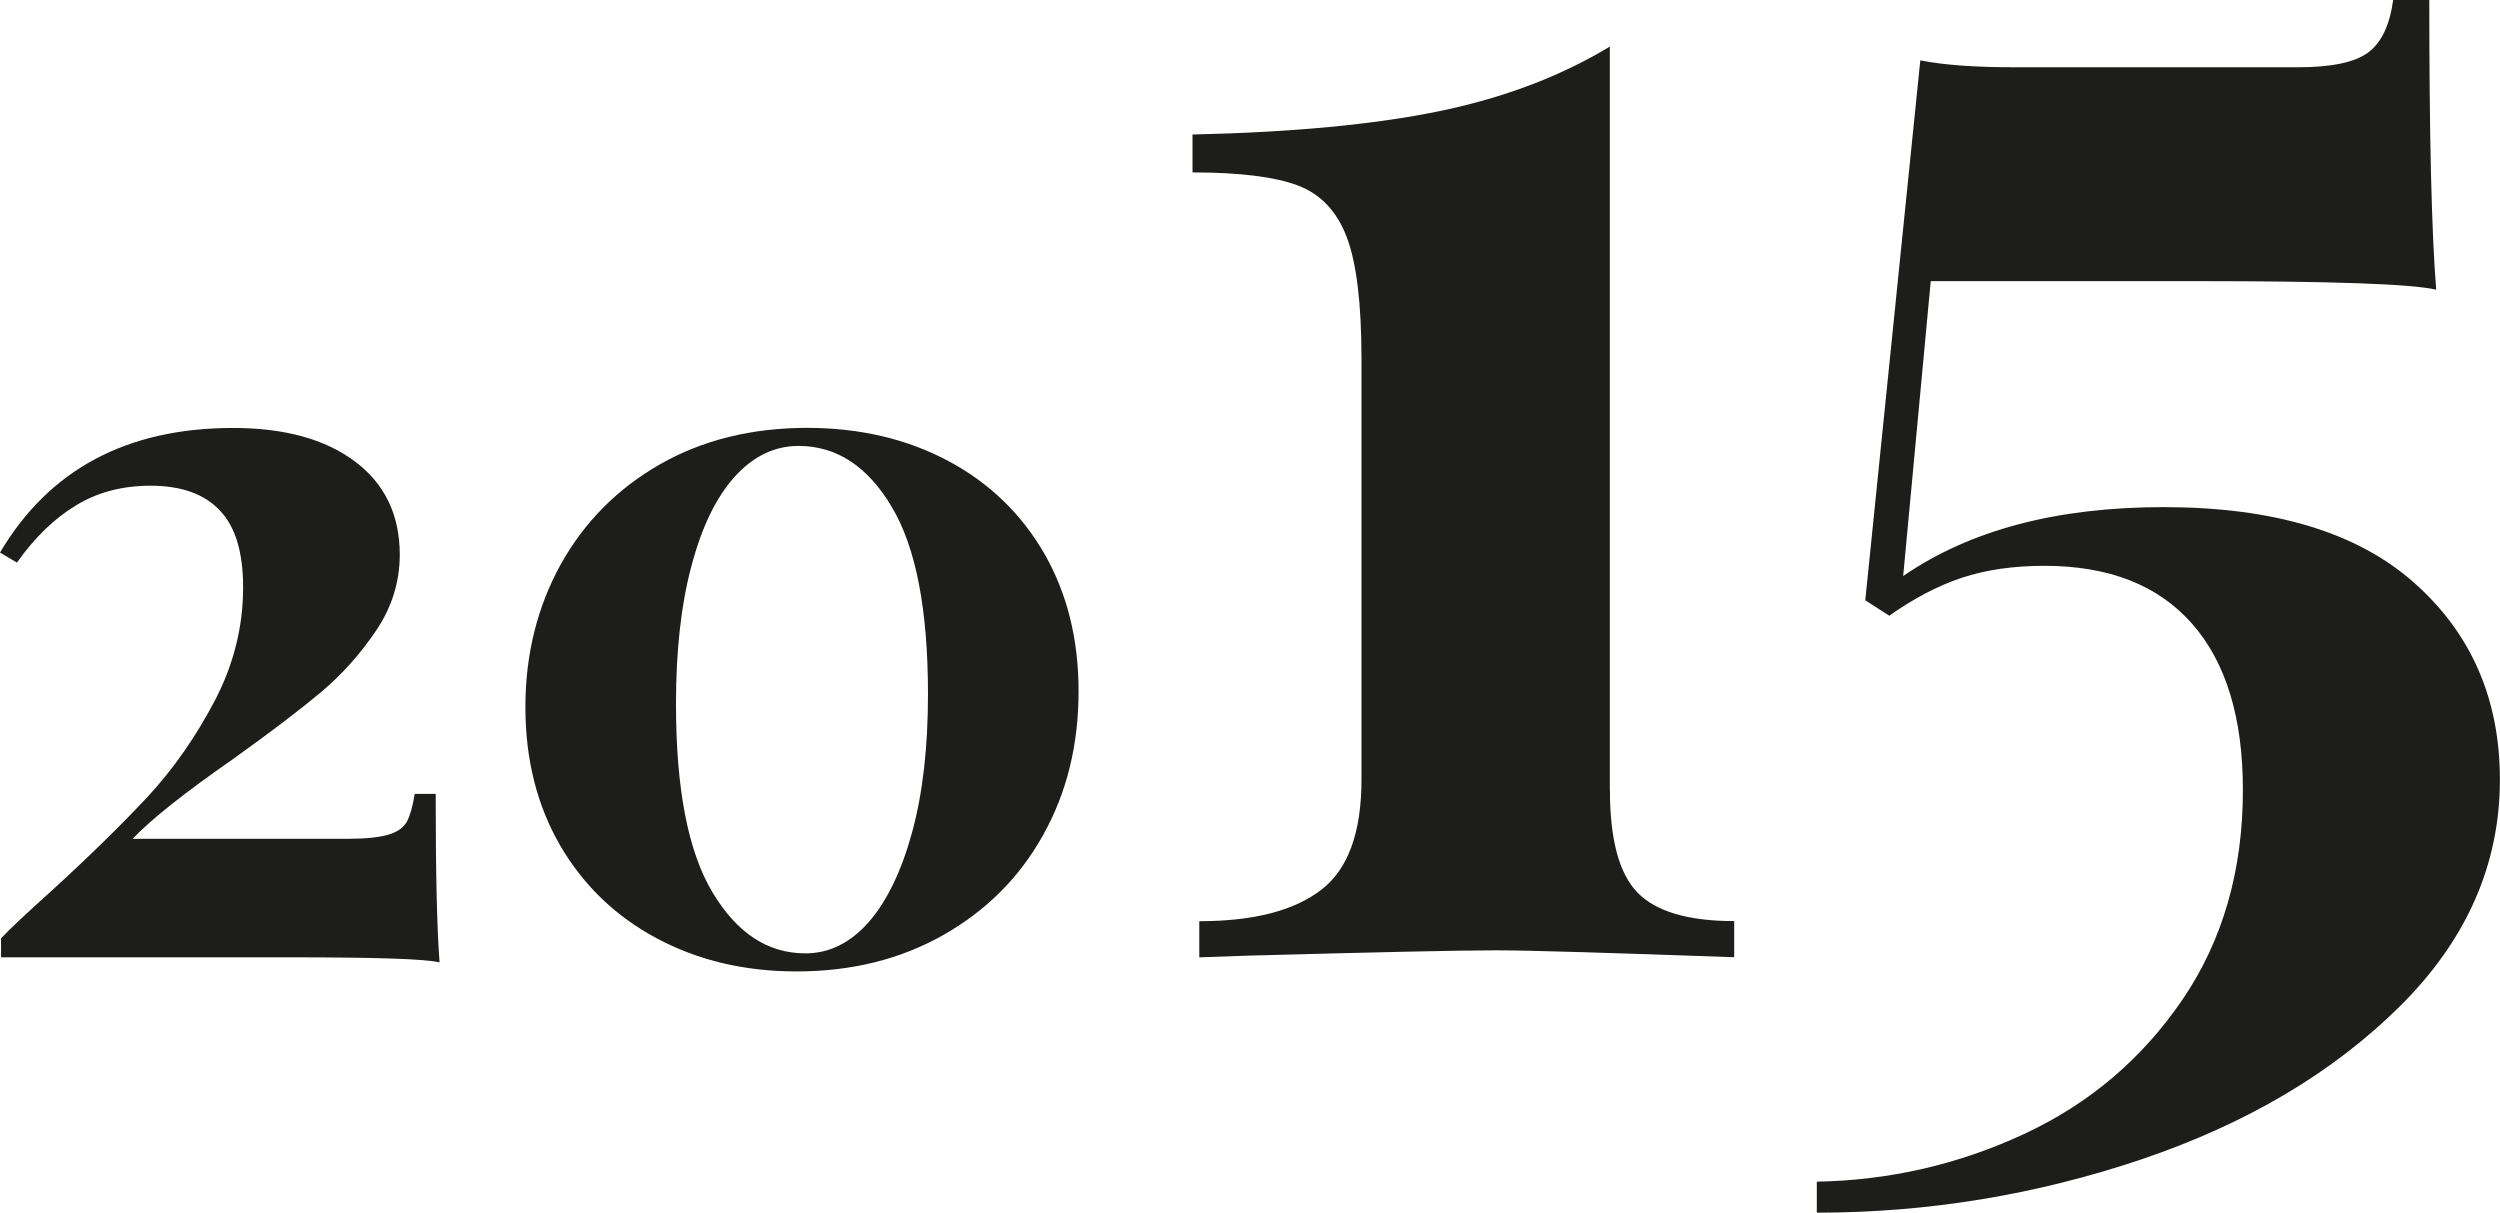
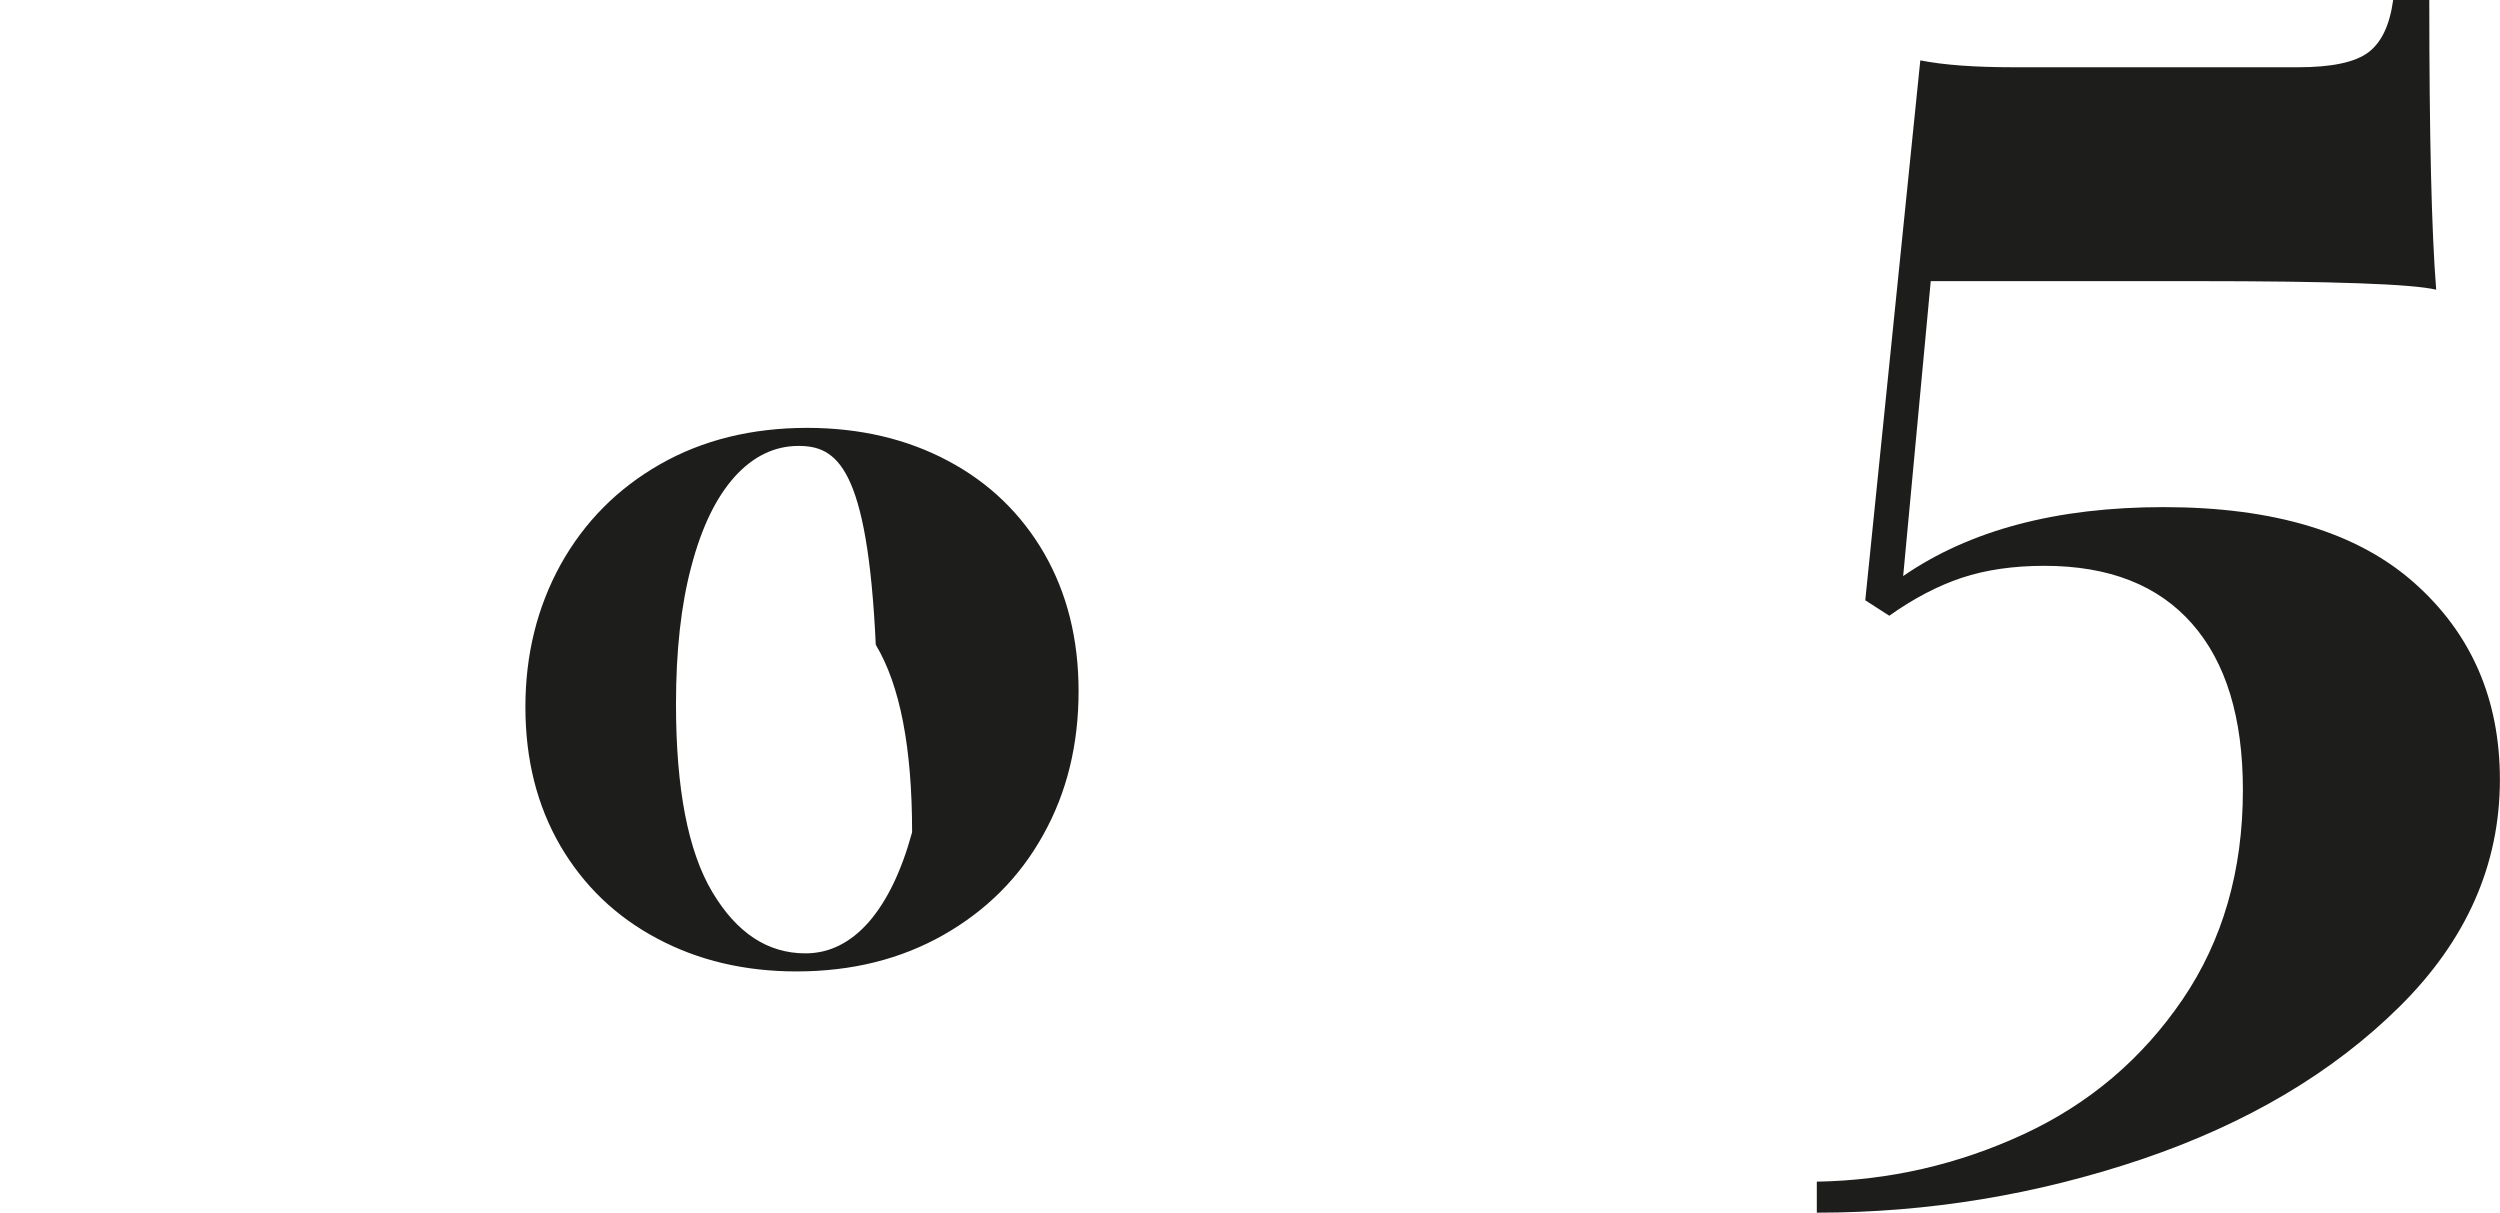
<svg xmlns="http://www.w3.org/2000/svg" version="1.1" id="Calque_1" x="0px" y="0px" width="23.939px" height="11.612px" viewBox="0 0 23.939 11.612" enable-background="new 0 0 23.939 11.612" xml:space="preserve">
  <g>
-     <path fill="#1D1D1B" d="M3.398,4.418c0.285,0.213,0.43,0.511,0.43,0.893c0,0.261-0.076,0.503-0.225,0.725   c-0.15,0.223-0.326,0.42-0.529,0.592C2.869,6.799,2.59,7.012,2.232,7.268C1.775,7.586,1.453,7.84,1.27,8.032h2.062   c0.17,0,0.299-0.014,0.385-0.039S3.863,7.926,3.895,7.87c0.031-0.059,0.057-0.146,0.076-0.268h0.201   c0,0.75,0.012,1.289,0.037,1.613C4.068,9.182,3.596,9.167,2.787,9.167H0.01V8.985c0.082-0.088,0.244-0.24,0.486-0.457   C0.865,8.19,1.172,7.889,1.418,7.625c0.244-0.264,0.457-0.57,0.639-0.916C2.238,6.362,2.328,6,2.328,5.625   c0-0.337-0.074-0.584-0.225-0.739C1.955,4.729,1.734,4.651,1.441,4.651c-0.268,0-0.506,0.062-0.711,0.187   C0.523,4.962,0.334,5.145,0.162,5.387L0,5.291c0.471-0.796,1.215-1.193,2.232-1.193C2.723,4.098,3.111,4.204,3.398,4.418z" />
-     <path fill="#1D1D1B" d="M9.078,4.413C9.473,4.623,9.779,4.919,10,5.301c0.219,0.382,0.328,0.821,0.328,1.317   c0,0.51-0.111,0.969-0.338,1.375C9.764,8.401,9.445,8.719,9.035,8.952s-0.879,0.35-1.408,0.35c-0.496,0-0.941-0.105-1.336-0.316   C5.896,8.776,5.588,8.479,5.365,8.098C5.143,7.715,5.031,7.274,5.031,6.77c0-0.502,0.113-0.957,0.338-1.365   C5.596,4.998,5.912,4.679,6.32,4.446c0.406-0.232,0.877-0.349,1.412-0.349C8.234,4.098,8.684,4.203,9.078,4.413z M7.035,4.565   C6.857,4.763,6.719,5.048,6.621,5.42c-0.1,0.372-0.148,0.813-0.148,1.323c0,0.809,0.115,1.408,0.348,1.799S7.35,9.129,7.713,9.129   c0.23,0,0.432-0.102,0.607-0.301C8.494,8.627,8.633,8.34,8.734,7.969c0.102-0.373,0.152-0.812,0.152-1.322   c0-0.808-0.115-1.407-0.348-1.795C8.307,4.464,8.01,4.27,7.646,4.27C7.418,4.27,7.213,4.368,7.035,4.565z" />
-     <path fill="#1D1D1B" d="M15.416,7.565c0,0.473,0.088,0.801,0.264,0.982s0.484,0.273,0.926,0.273v0.346   C15.416,9.124,14.656,9.1,14.326,9.1c-0.363,0-1.156,0.018-2.379,0.051l-0.463,0.016V8.821c0.518,0,0.906-0.1,1.166-0.299   c0.258-0.197,0.387-0.549,0.387-1.057v-4.03c0-0.528-0.047-0.917-0.141-1.164c-0.094-0.248-0.25-0.413-0.471-0.496   c-0.219-0.082-0.555-0.124-1.006-0.124V1.288c0.957-0.021,1.744-0.096,2.361-0.223s1.162-0.333,1.635-0.619V7.565z" />
+     <path fill="#1D1D1B" d="M9.078,4.413C9.473,4.623,9.779,4.919,10,5.301c0.219,0.382,0.328,0.821,0.328,1.317   c0,0.51-0.111,0.969-0.338,1.375C9.764,8.401,9.445,8.719,9.035,8.952s-0.879,0.35-1.408,0.35c-0.496,0-0.941-0.105-1.336-0.316   C5.896,8.776,5.588,8.479,5.365,8.098C5.143,7.715,5.031,7.274,5.031,6.77c0-0.502,0.113-0.957,0.338-1.365   C5.596,4.998,5.912,4.679,6.32,4.446c0.406-0.232,0.877-0.349,1.412-0.349C8.234,4.098,8.684,4.203,9.078,4.413z M7.035,4.565   C6.857,4.763,6.719,5.048,6.621,5.42c-0.1,0.372-0.148,0.813-0.148,1.323c0,0.809,0.115,1.408,0.348,1.799S7.35,9.129,7.713,9.129   c0.23,0,0.432-0.102,0.607-0.301C8.494,8.627,8.633,8.34,8.734,7.969c0-0.808-0.115-1.407-0.348-1.795C8.307,4.464,8.01,4.27,7.646,4.27C7.418,4.27,7.213,4.368,7.035,4.565z" />
    <path fill="#1D1D1B" d="M23.328,2.774c-0.23-0.055-0.996-0.082-2.297-0.082h-2.543l-0.264,2.824c0.639-0.44,1.469-0.66,2.494-0.66   c1.057,0,1.857,0.242,2.402,0.727c0.545,0.484,0.818,1.113,0.818,1.882c0,0.814-0.32,1.539-0.959,2.172s-1.461,1.121-2.469,1.463   c-1.008,0.34-2.045,0.512-3.113,0.512v-0.297c0.693-0.012,1.354-0.164,1.982-0.455c0.627-0.291,1.133-0.721,1.52-1.289   c0.385-0.566,0.578-1.234,0.578-2.006c0-0.693-0.162-1.225-0.488-1.594c-0.324-0.368-0.795-0.553-1.412-0.553   c-0.297,0-0.561,0.038-0.793,0.115c-0.23,0.077-0.461,0.198-0.693,0.363l-0.23-0.148l0.527-5.17   c0.221,0.044,0.518,0.066,0.893,0.066h2.725c0.32,0,0.543-0.047,0.67-0.141S22.883,0.242,22.916,0h0.346   C23.262,1.288,23.283,2.213,23.328,2.774z" />
  </g>
</svg>